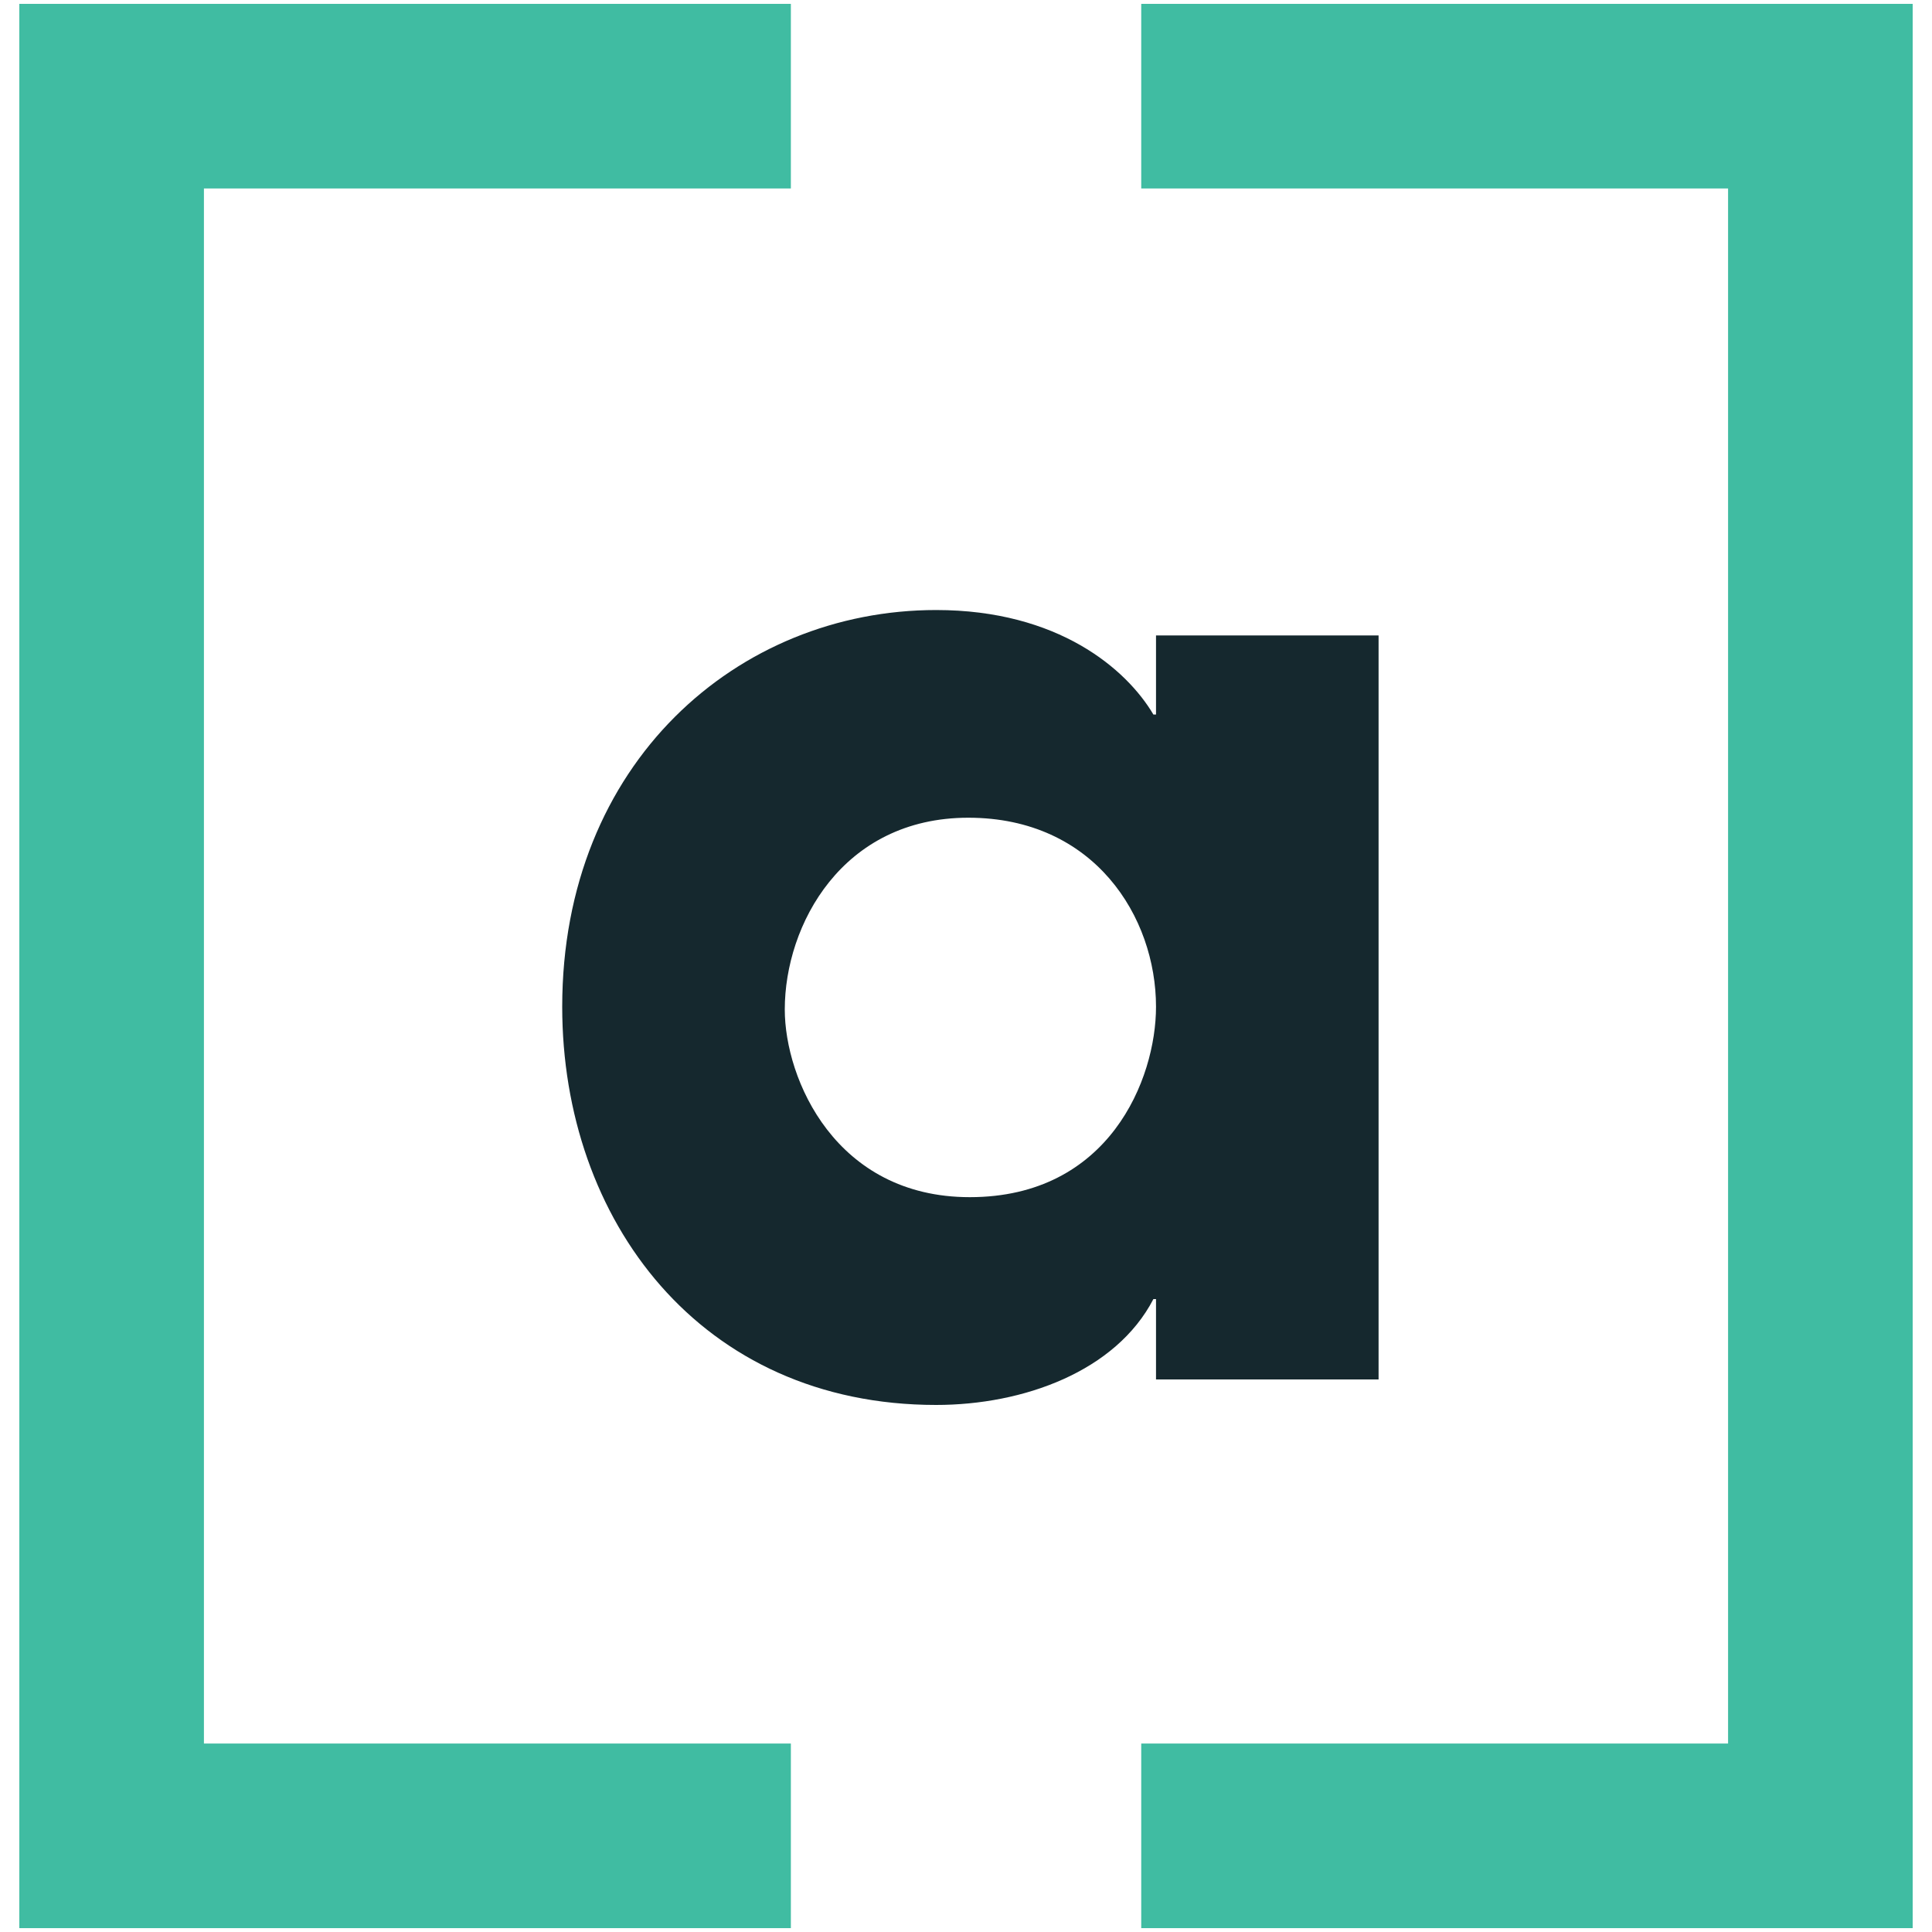
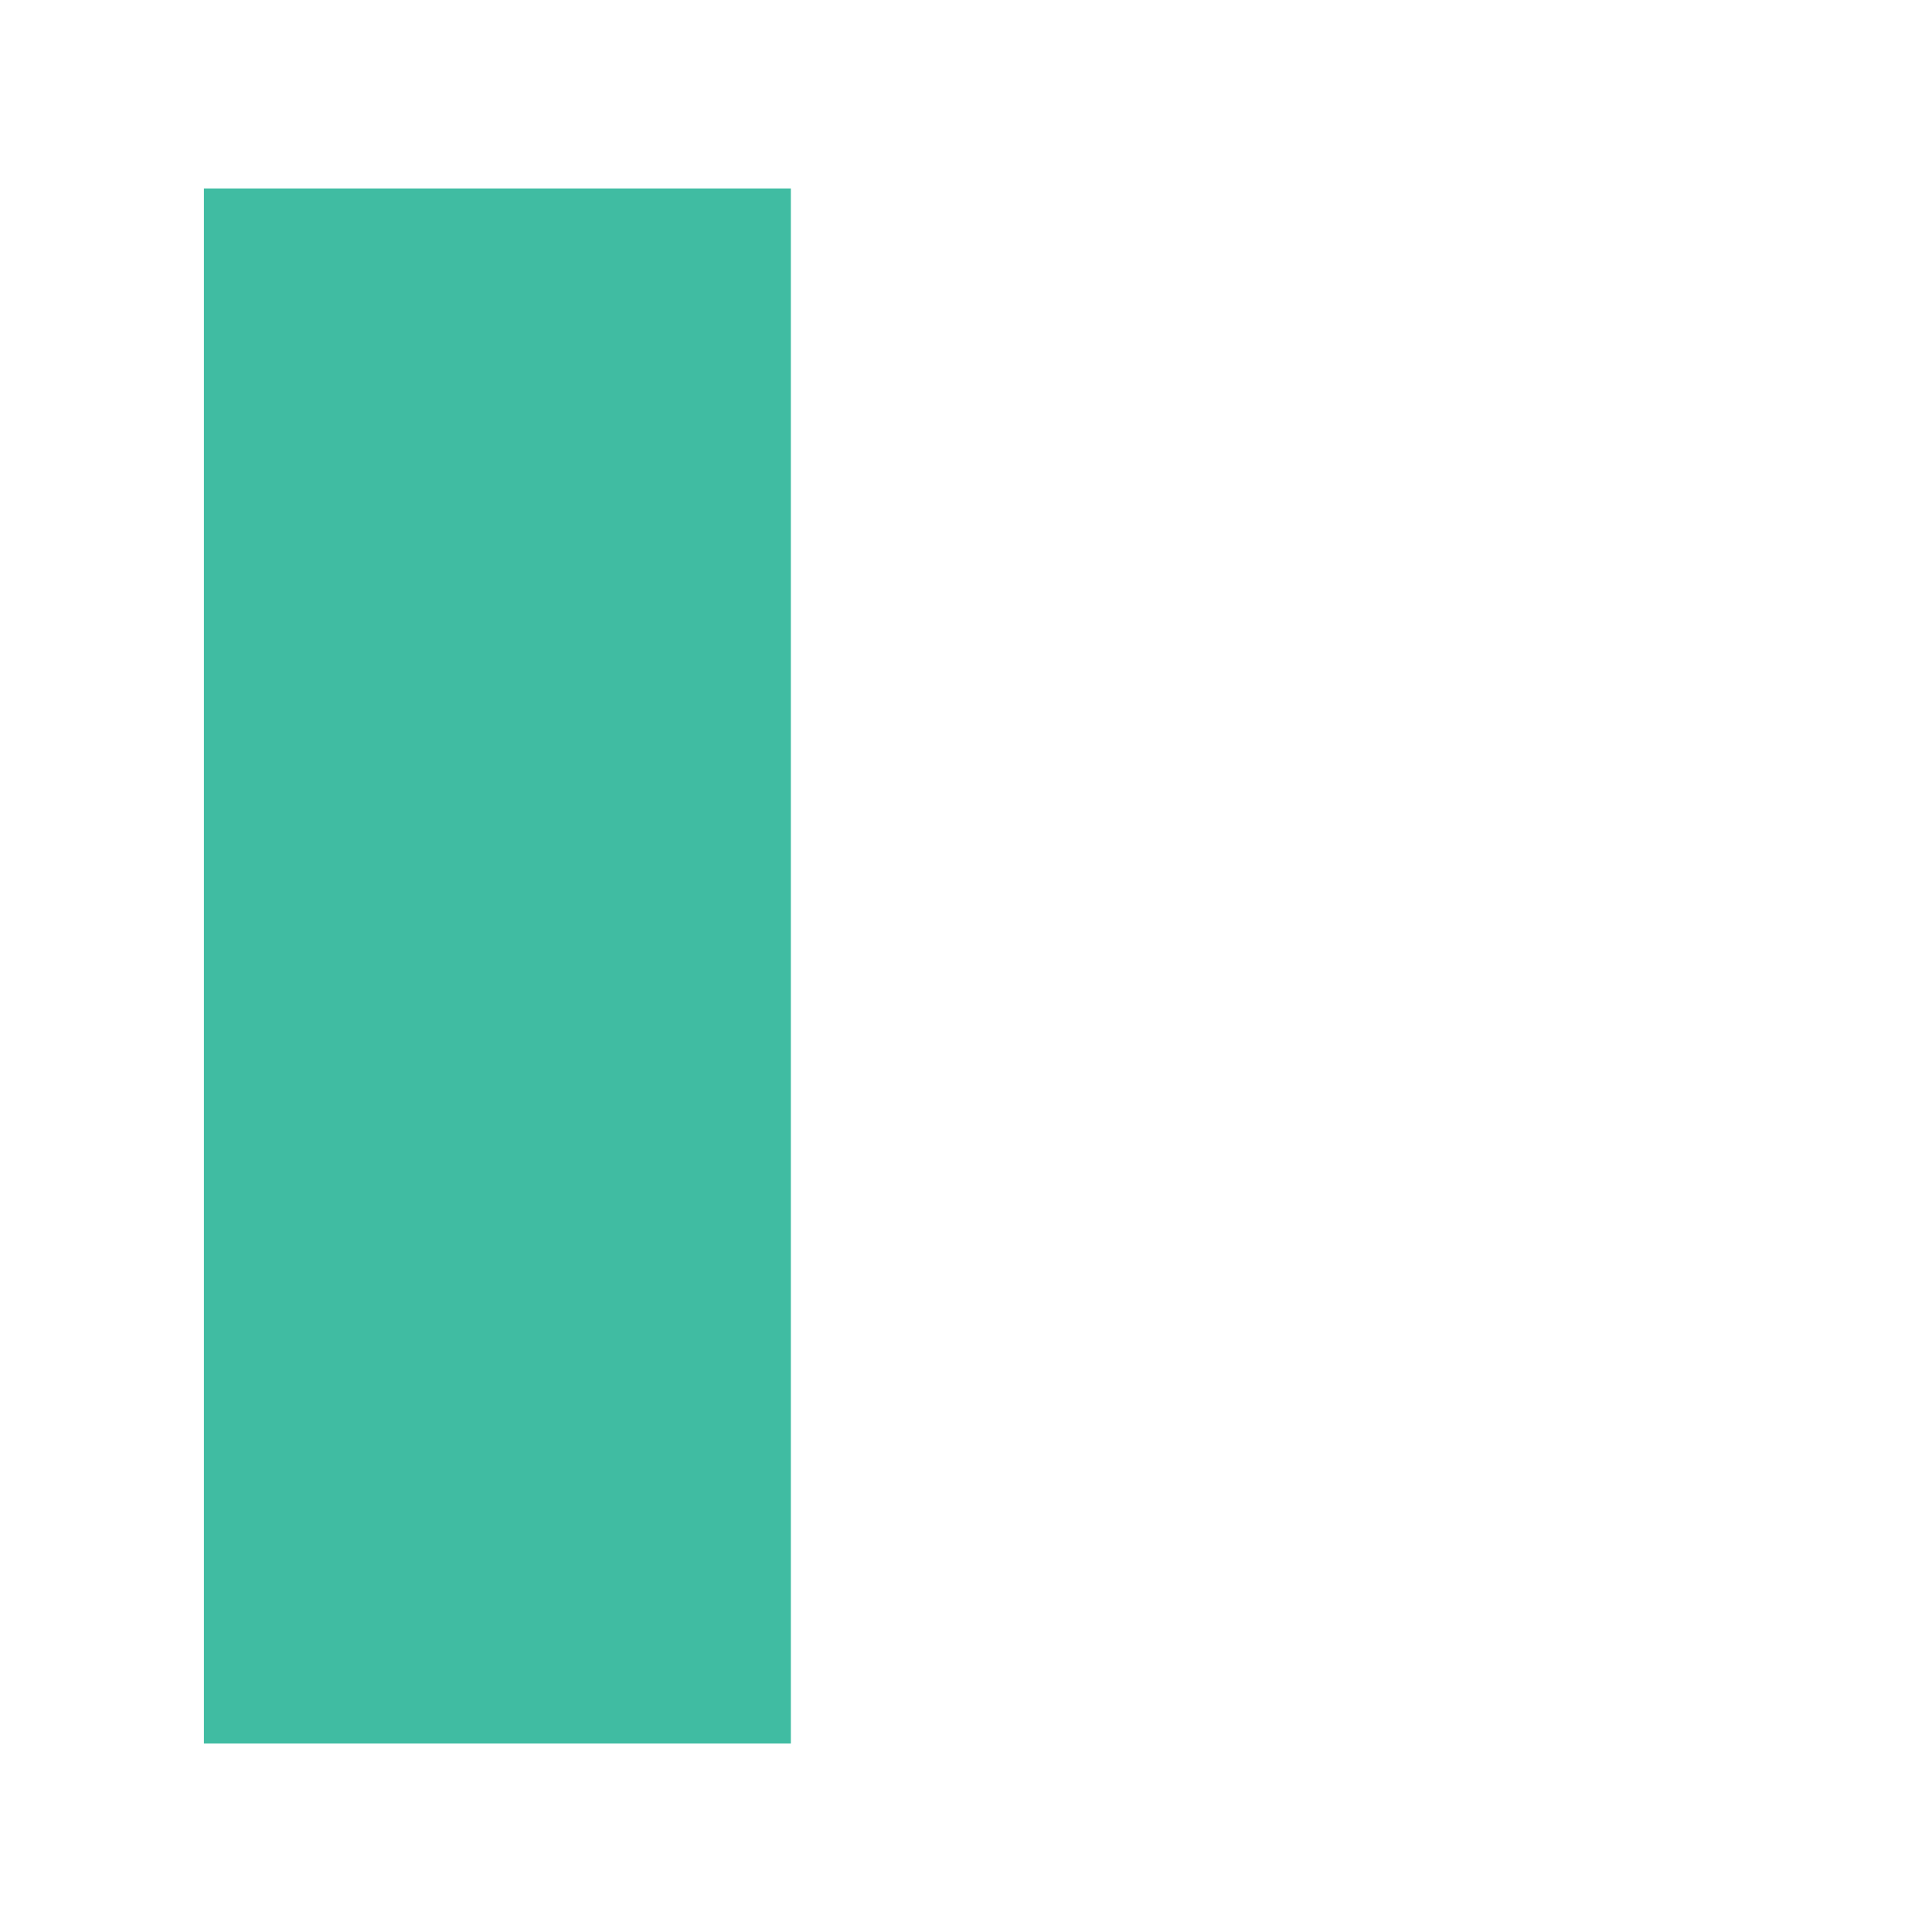
<svg xmlns="http://www.w3.org/2000/svg" width="20" height="20" viewBox="0 0 20 20" fill="none">
-   <path d="M8.187 19.96H0.2V0.04H8.187V1.951H2.111V18.049H8.187V19.96Z" fill="#40BCA2" />
-   <path d="M19.8 19.96H11.814V18.049H17.889V1.951H11.814V0.04H19.8V19.96Z" fill="#40BCA2" />
-   <path d="M14.271 14.28H11.967V13.448H11.94C11.551 14.197 10.594 14.544 9.691 14.544C7.249 14.544 5.82 12.629 5.82 10.422C5.82 7.897 7.638 6.315 9.691 6.315C10.954 6.315 11.662 6.926 11.94 7.397H11.967V6.578H14.271V14.28ZM10.039 12.393C11.481 12.393 11.967 11.172 11.967 10.422C11.967 9.493 11.329 8.465 10.024 8.465C8.719 8.465 8.124 9.575 8.124 10.45C8.124 11.172 8.651 12.393 10.039 12.393Z" fill="#15282E" />
+   <path d="M8.187 19.96V0.04H8.187V1.951H2.111V18.049H8.187V19.96Z" fill="#40BCA2" />
</svg>